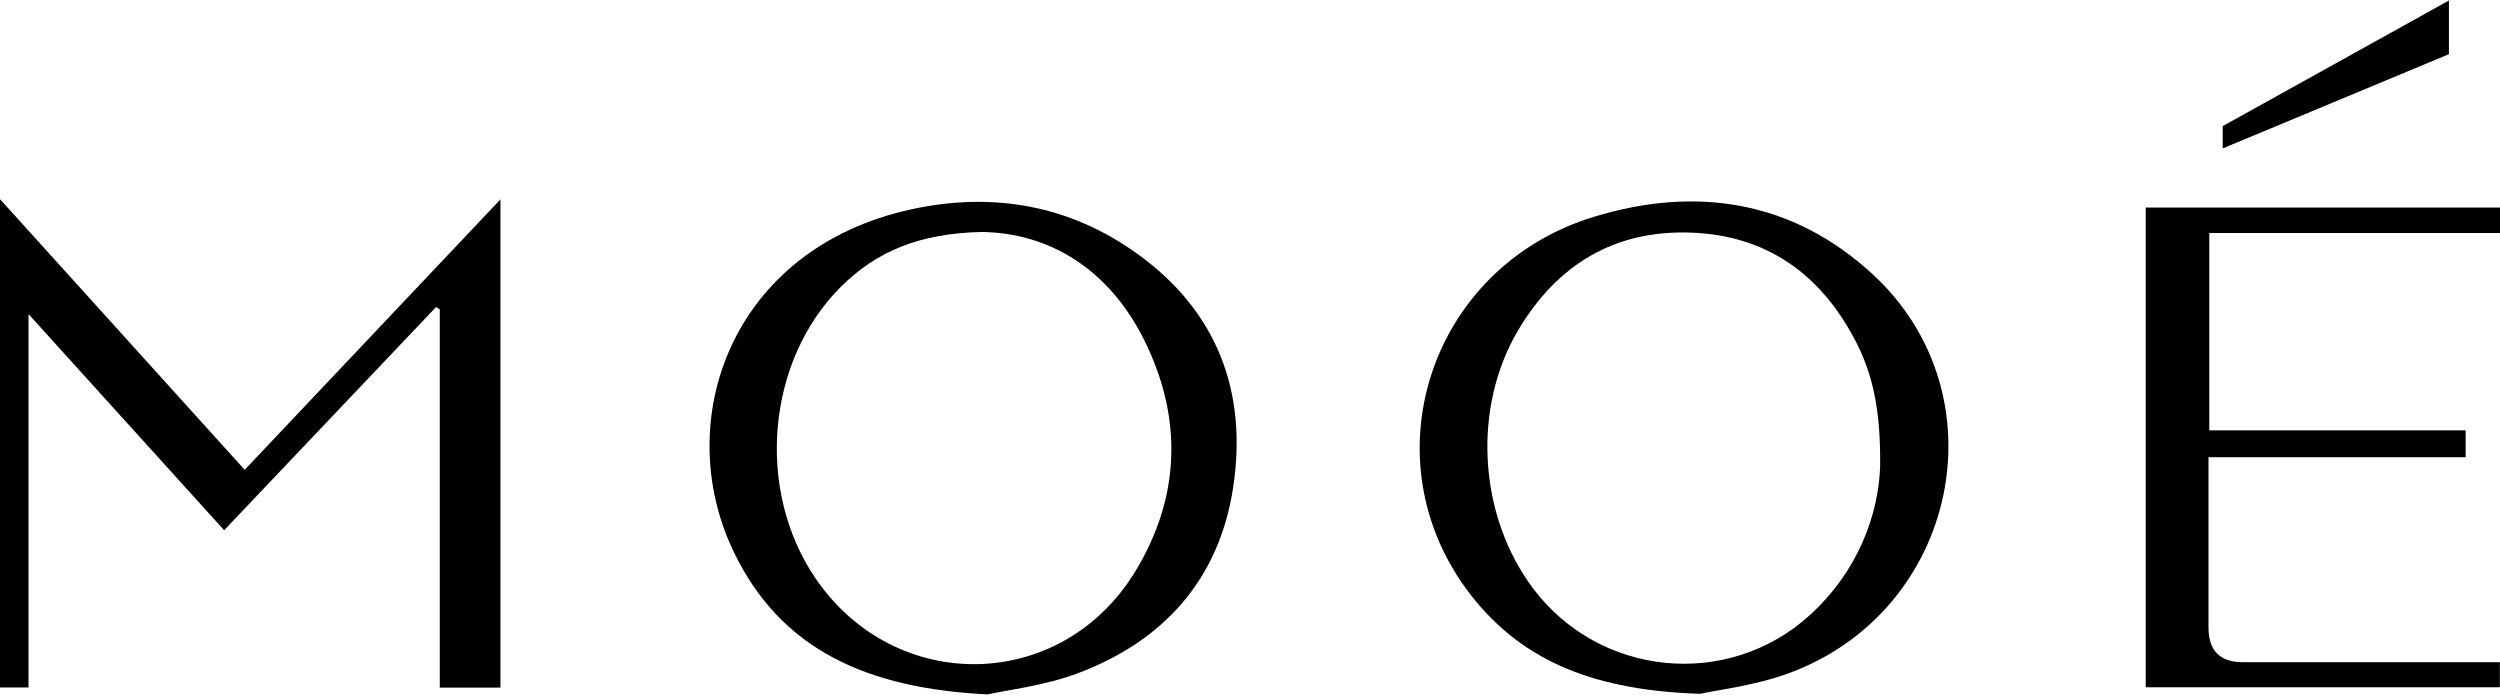
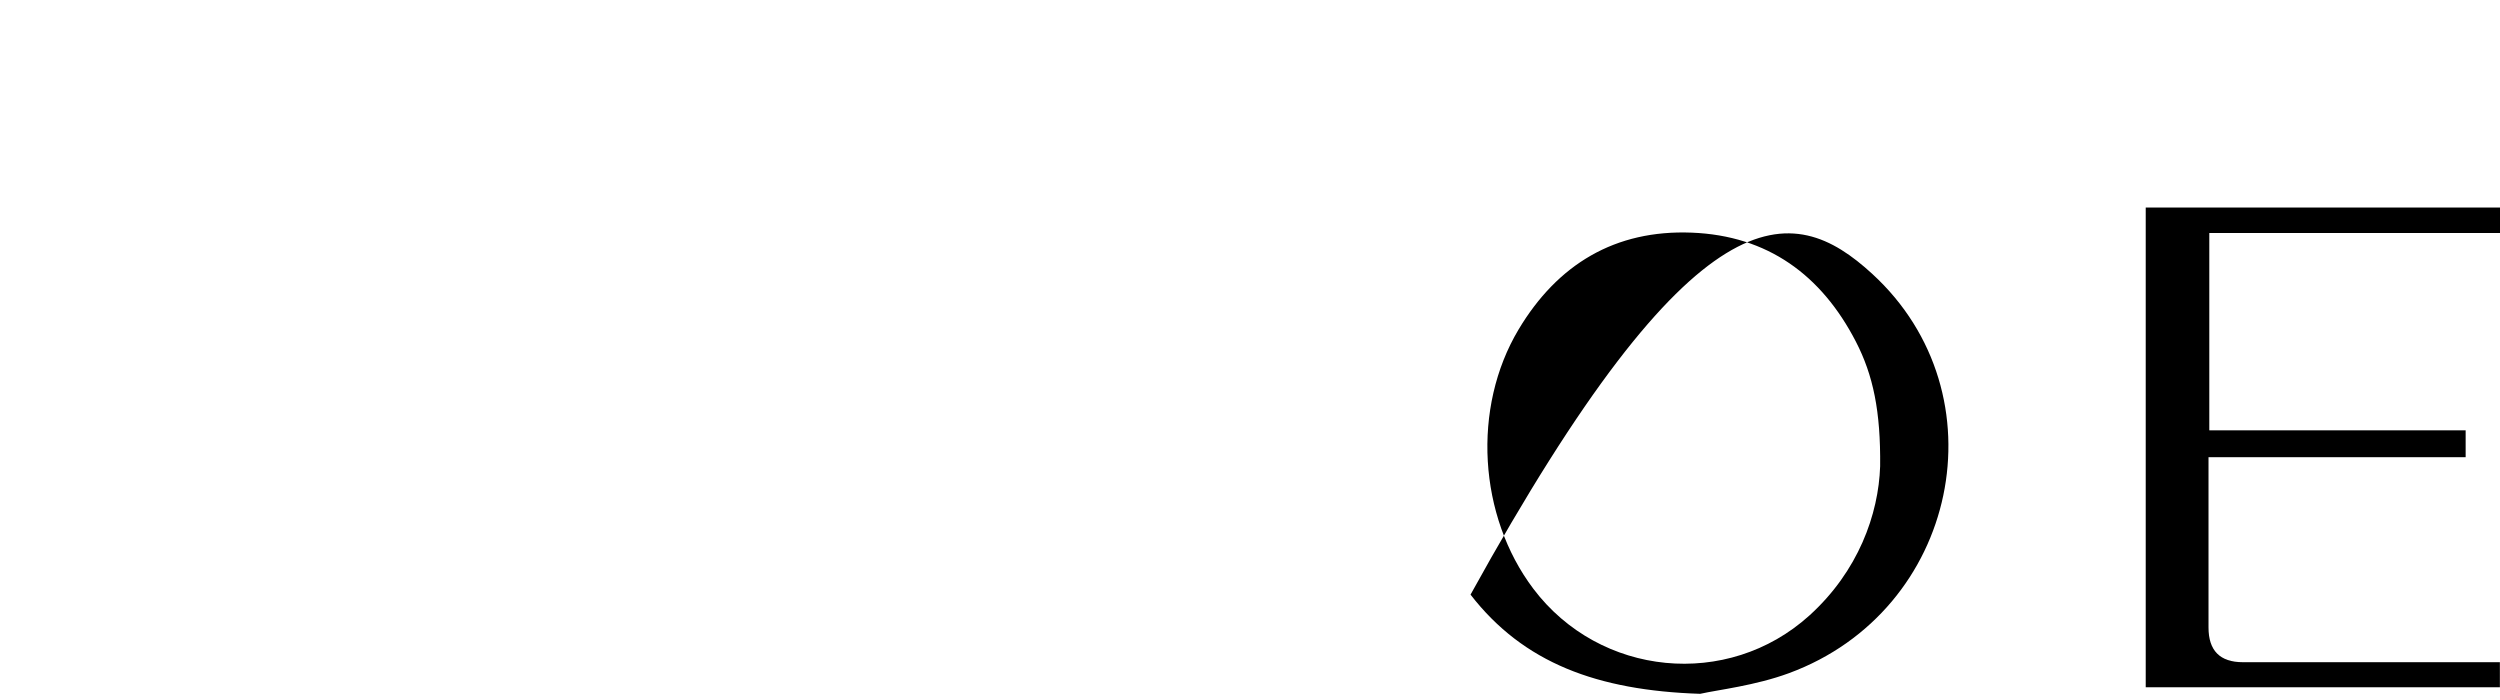
<svg xmlns="http://www.w3.org/2000/svg" width="225" height="63" viewBox="0 0 225 63" fill="none">
-   <path d="M220.404 4.876L200.043 13.358V11.35L220.404 0.045V4.876Z" fill="black" />
-   <path d="M88.871 62.496C78.081 61.956 70.299 58.518 66.038 49.672C60.358 37.864 65.8 22.368 82.025 18.837C89.337 17.247 96.273 18.45 102.385 22.86C109.533 28.015 112.282 35.238 110.99 43.831C109.738 52.137 104.739 57.688 96.992 60.597C94.004 61.718 90.734 62.079 88.871 62.5V62.496ZM88.35 20.878C82.748 21.001 78.87 22.629 75.674 25.818C68.992 32.485 67.986 44.069 73.372 52.014C80.539 62.582 95.55 62.332 102.184 51.415C106.24 44.74 106.453 37.648 103.015 30.678C99.849 24.264 94.496 20.96 88.346 20.878H88.35Z" fill="black" />
-   <path d="M153.017 62.444C143.746 62.142 137.108 59.662 132.348 53.516C122.976 41.417 128.649 24.022 143.455 19.511C152.652 16.71 161.305 18.044 168.498 24.644C180.332 35.498 176.227 54.976 161.007 60.585C157.964 61.707 154.641 62.079 153.017 62.444ZM169.213 41.965C169.265 37.033 168.591 33.77 167.026 30.742C163.931 24.749 159.092 21.206 152.254 20.938C145.355 20.666 140.181 23.788 136.672 29.654C132.46 36.705 133.052 46.435 138.002 52.99C143.984 60.91 155.49 62.046 162.843 55.397C167.254 51.407 169.071 46.271 169.213 41.965Z" fill="black" />
-   <path d="M45.041 61.885H39.58V27.844C39.469 27.773 39.357 27.702 39.245 27.632C32.92 34.295 26.592 40.955 20.174 47.72C14.344 41.279 8.608 34.944 2.566 28.269V61.87H0V17.925C7.435 26.145 14.676 34.161 22.021 42.282C29.687 34.176 37.237 26.194 45.041 17.943V61.885Z" fill="black" />
+   <path d="M153.017 62.444C143.746 62.142 137.108 59.662 132.348 53.516C152.652 16.71 161.305 18.044 168.498 24.644C180.332 35.498 176.227 54.976 161.007 60.585C157.964 61.707 154.641 62.079 153.017 62.444ZM169.213 41.965C169.265 37.033 168.591 33.77 167.026 30.742C163.931 24.749 159.092 21.206 152.254 20.938C145.355 20.666 140.181 23.788 136.672 29.654C132.46 36.705 133.052 46.435 138.002 52.99C143.984 60.91 155.49 62.046 162.843 55.397C167.254 51.407 169.071 46.271 169.213 41.965Z" fill="black" />
  <path d="M224.989 59.598V61.852H193.115V18.681H225V20.968H198.837V38.728H221.908V41.145H198.766C198.766 46.383 198.766 51.43 198.766 56.473C198.766 58.557 199.796 59.598 201.857 59.598C208.883 59.598 215.911 59.598 222.936 59.598H224.989Z" fill="black" />
</svg>